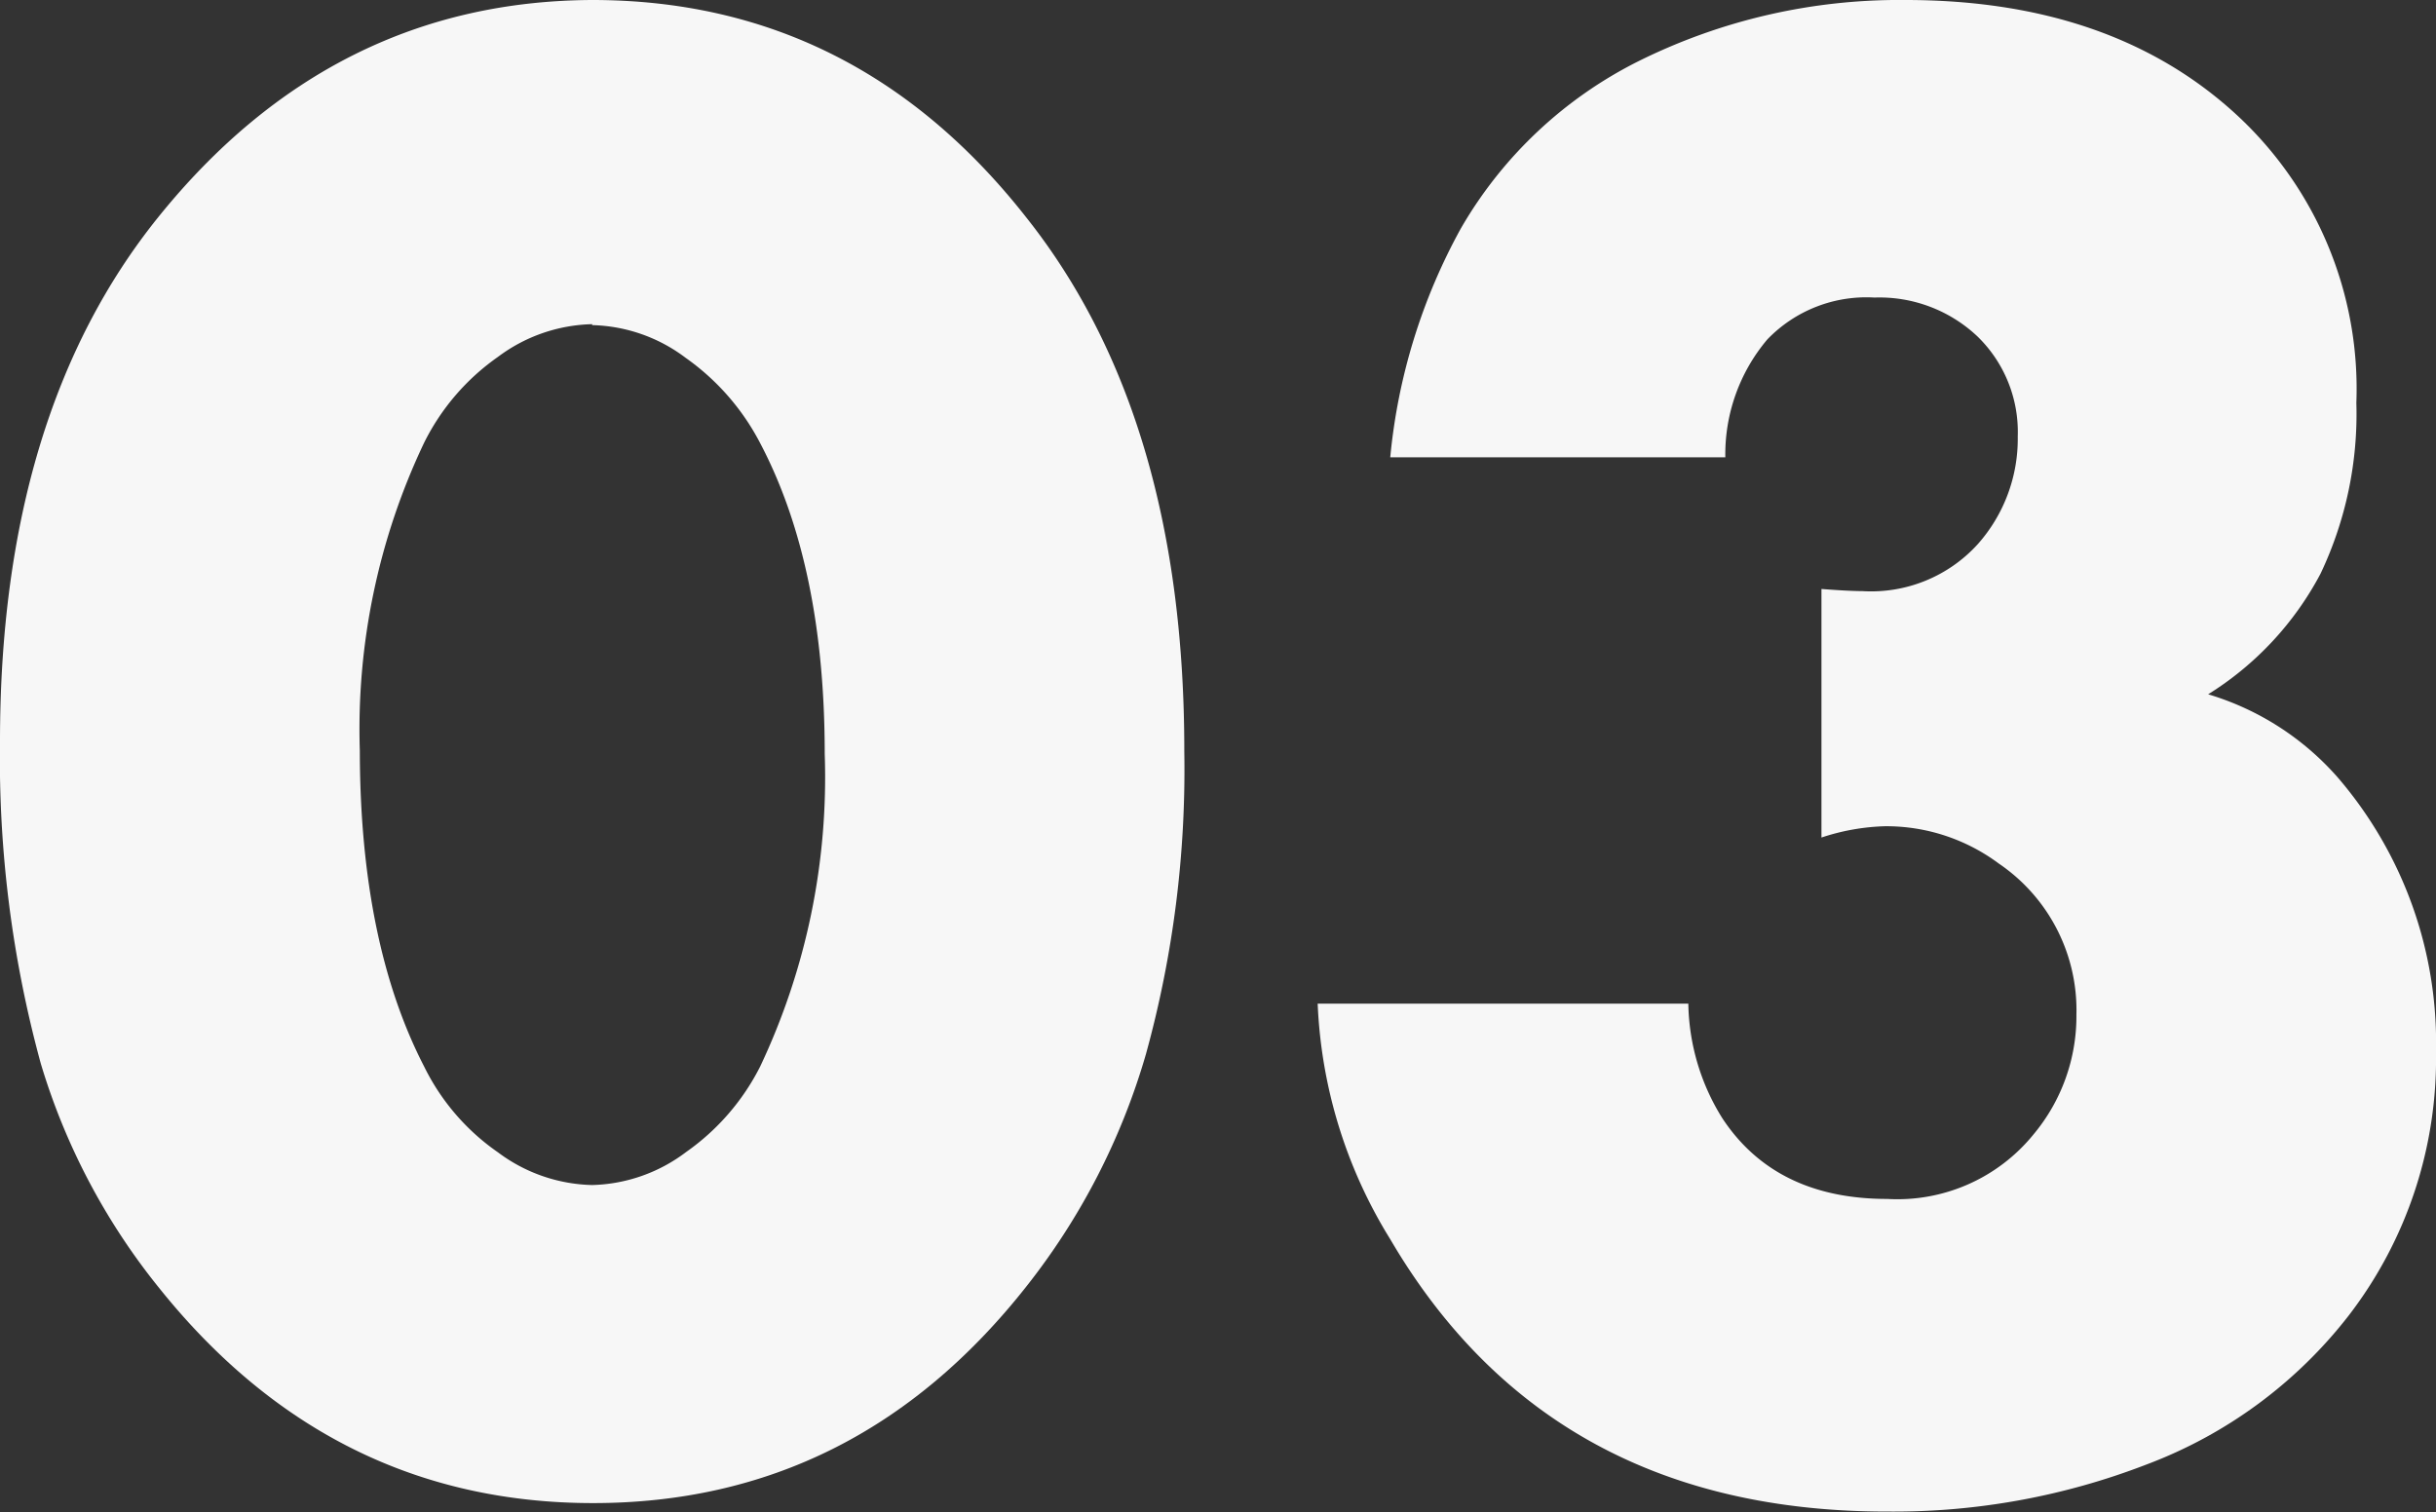
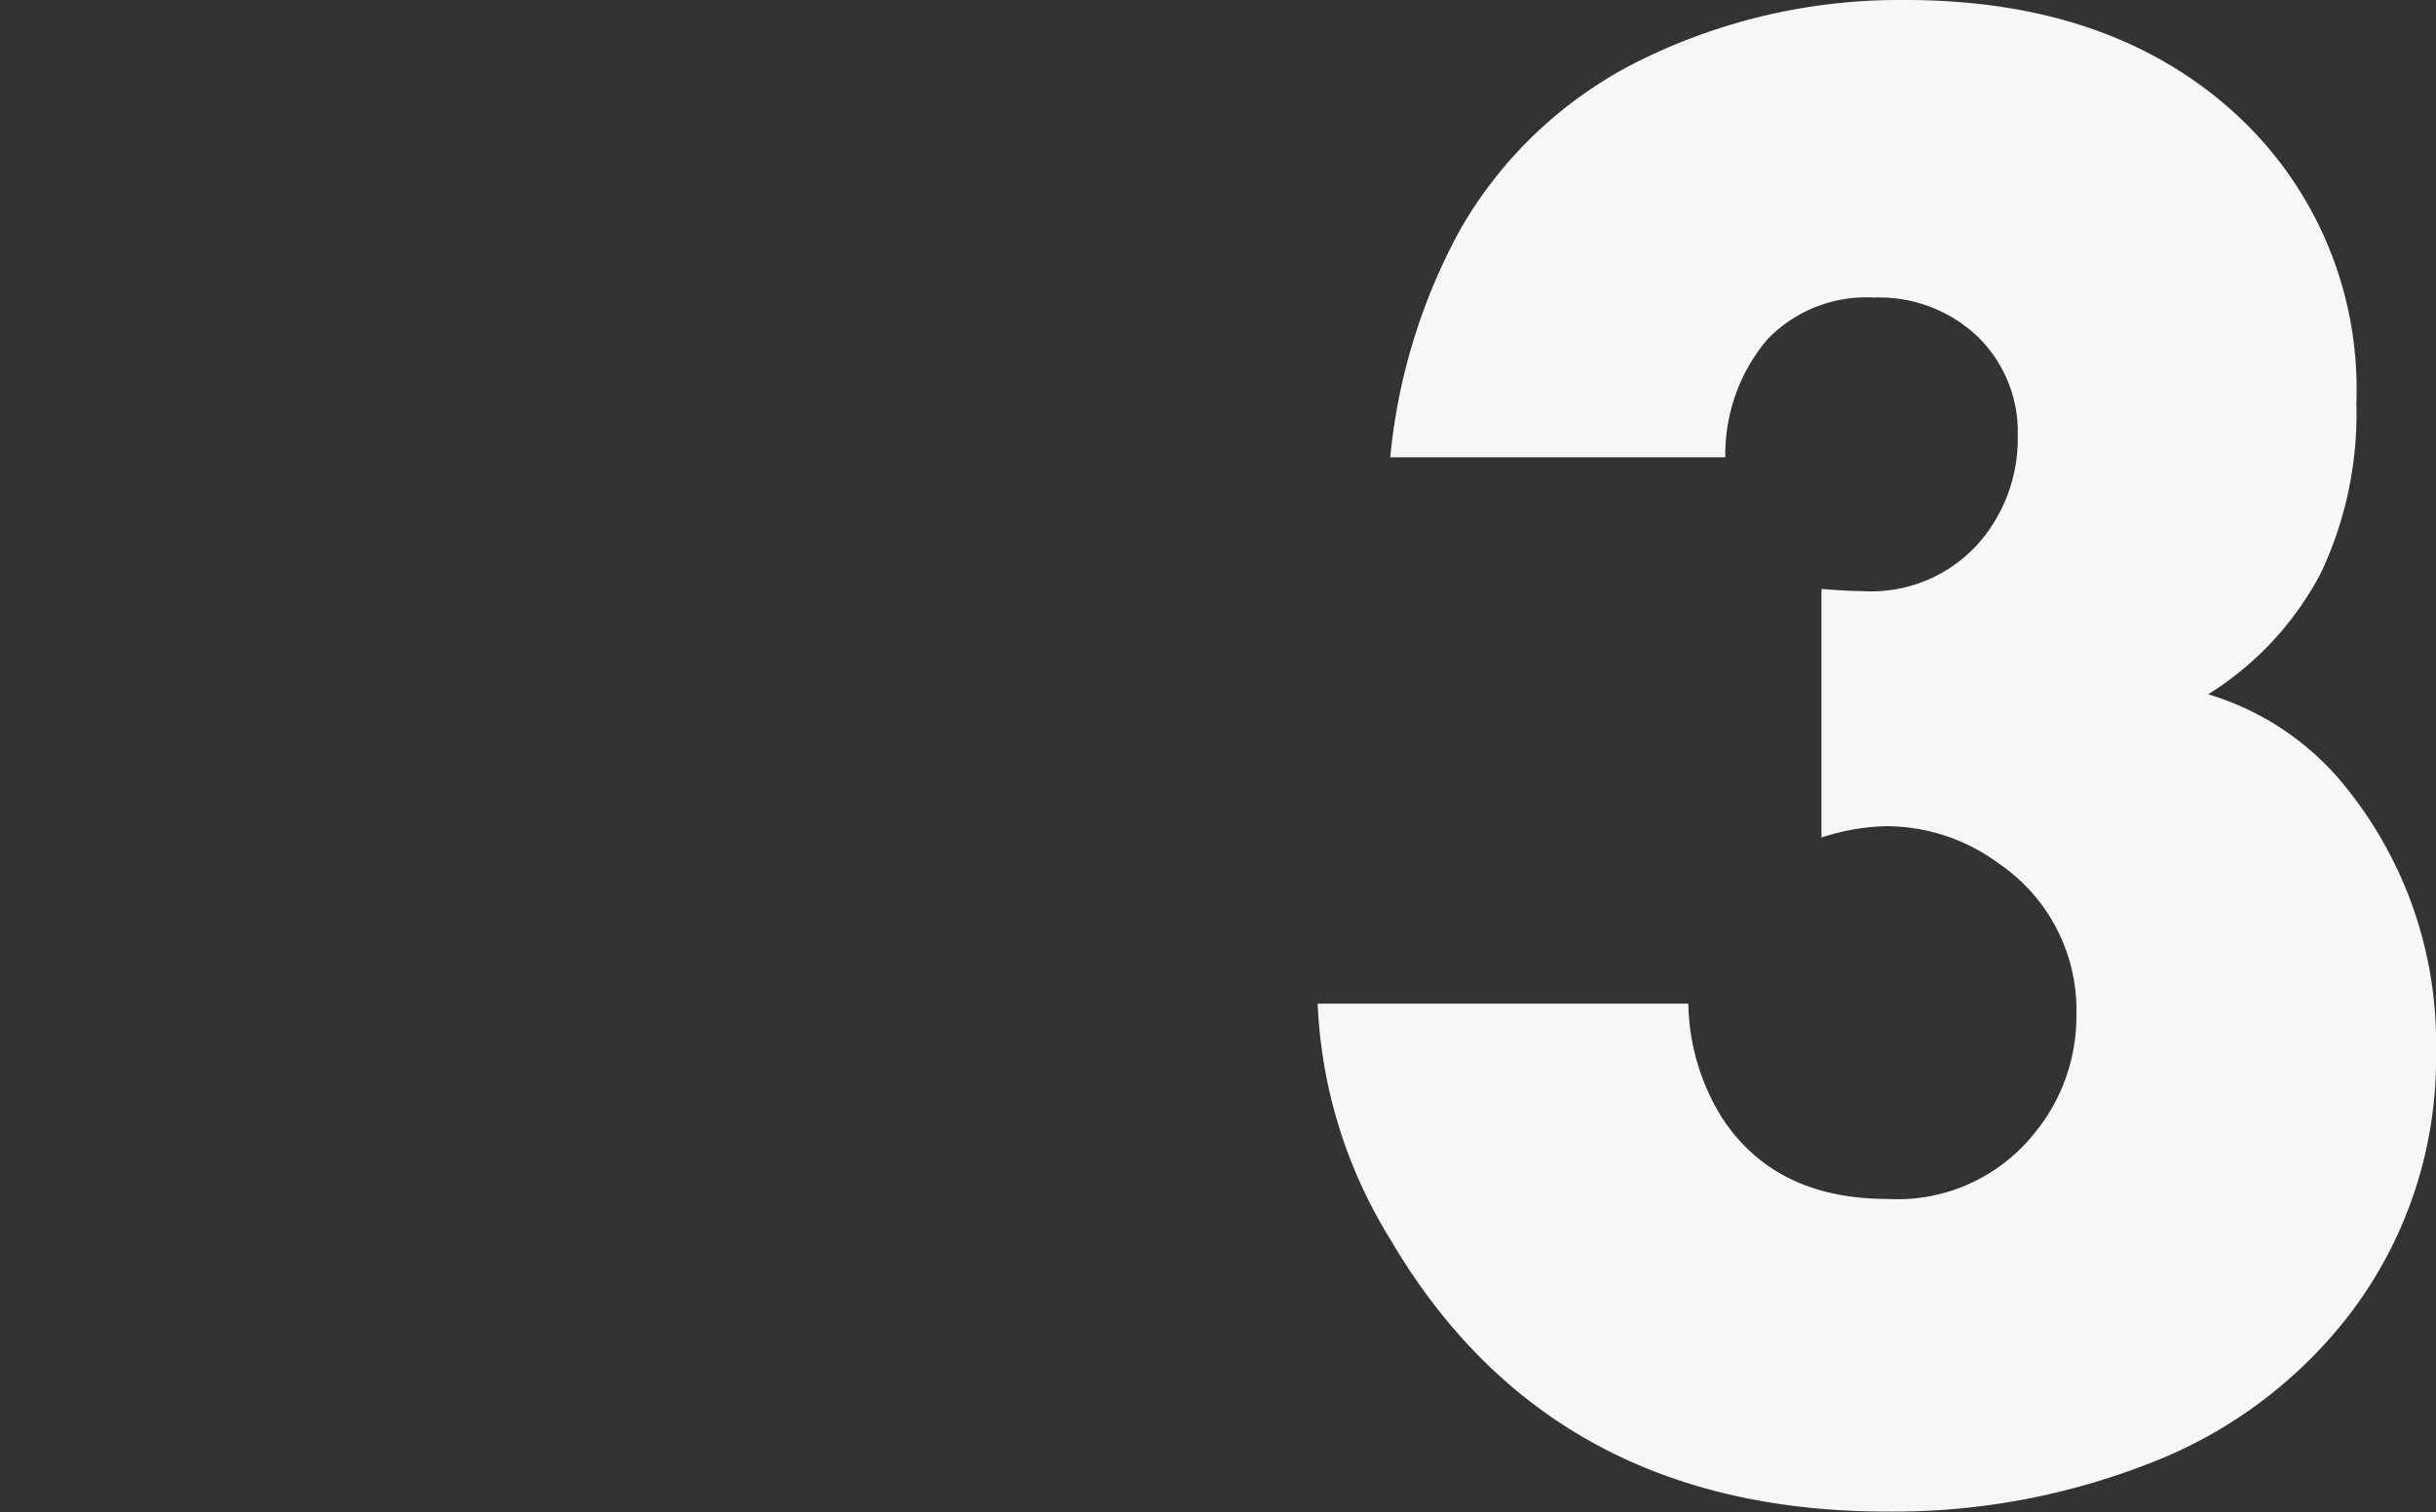
<svg xmlns="http://www.w3.org/2000/svg" viewBox="0 0 103.38 64.19">
  <rect x="0" y="0" width="103.38" height="64.19" fill="#333333" stroke="none" />
  <defs>
    <style>.cls-1{fill:#f7f7f7;}</style>
  </defs>
  <title>アセット 14</title>
  <g id="レイヤー_2" data-name="レイヤー 2">
    <g id="レイヤー_1-2" data-name="レイヤー 1">
-       <path class="cls-1" d="M25.13,0Q36.29,0,43.53,9.2q6.74,8.46,6.73,22.7a45.4,45.4,0,0,1-1.63,12.85,28.82,28.82,0,0,1-5.1,9.89q-7.24,9.16-18.36,9.16T6.73,54.64a27.87,27.87,0,0,1-5-9.5A49.1,49.1,0,0,1,0,31.47Q0,17.54,6.73,9.2,14.11.05,25.13,0Zm0,13.76a6.92,6.92,0,0,0-4,1.39A9.73,9.73,0,0,0,18,18.79a28.31,28.31,0,0,0-2.73,13.07Q15.28,40,18,45.27a9.54,9.54,0,0,0,3.13,3.64,6.92,6.92,0,0,0,4,1.39,6.88,6.88,0,0,0,4-1.41,9.87,9.87,0,0,0,3.13-3.62A28.71,28.71,0,0,0,35,32Q35,24,32.25,18.79a10.15,10.15,0,0,0-3.15-3.6A6.84,6.84,0,0,0,25.13,13.8Z" />
      <path class="cls-1" d="M77.3,35.55V25c.78.06,1.36.09,1.73.09a6.11,6.11,0,0,0,4.91-2,6.73,6.73,0,0,0,1.69-4.56,5.65,5.65,0,0,0-1.71-4.25,6.06,6.06,0,0,0-4.37-1.65A5.83,5.83,0,0,0,75,14.41a7.56,7.56,0,0,0-1.78,5H59a25,25,0,0,1,3-9.72A18,18,0,0,1,69.53,2.6,24.87,24.87,0,0,1,80.86,0q8.72,0,14,4.82A15.82,15.82,0,0,1,100,17.1a15.79,15.79,0,0,1-1.52,7.25,13.4,13.4,0,0,1-4.77,5.12A11.8,11.8,0,0,1,99.21,33a17.26,17.26,0,0,1,4.17,11.63,17.88,17.88,0,0,1-3.69,11.19,19.56,19.56,0,0,1-8.59,6.34,29.73,29.73,0,0,1-10.94,2Q65.79,64.19,59,52.6a20.59,20.59,0,0,1-3.08-10H71.65a9.44,9.44,0,0,0,1.44,4.86c1.5,2.28,3.83,3.43,7,3.43a7.44,7.44,0,0,0,6.21-2.74,7.82,7.82,0,0,0,1.82-5.08,7.52,7.52,0,0,0-3.3-6.42A8,8,0,0,0,80,35.07,9.34,9.34,0,0,0,77.3,35.55Z" />
    </g>
  </g>
</svg>